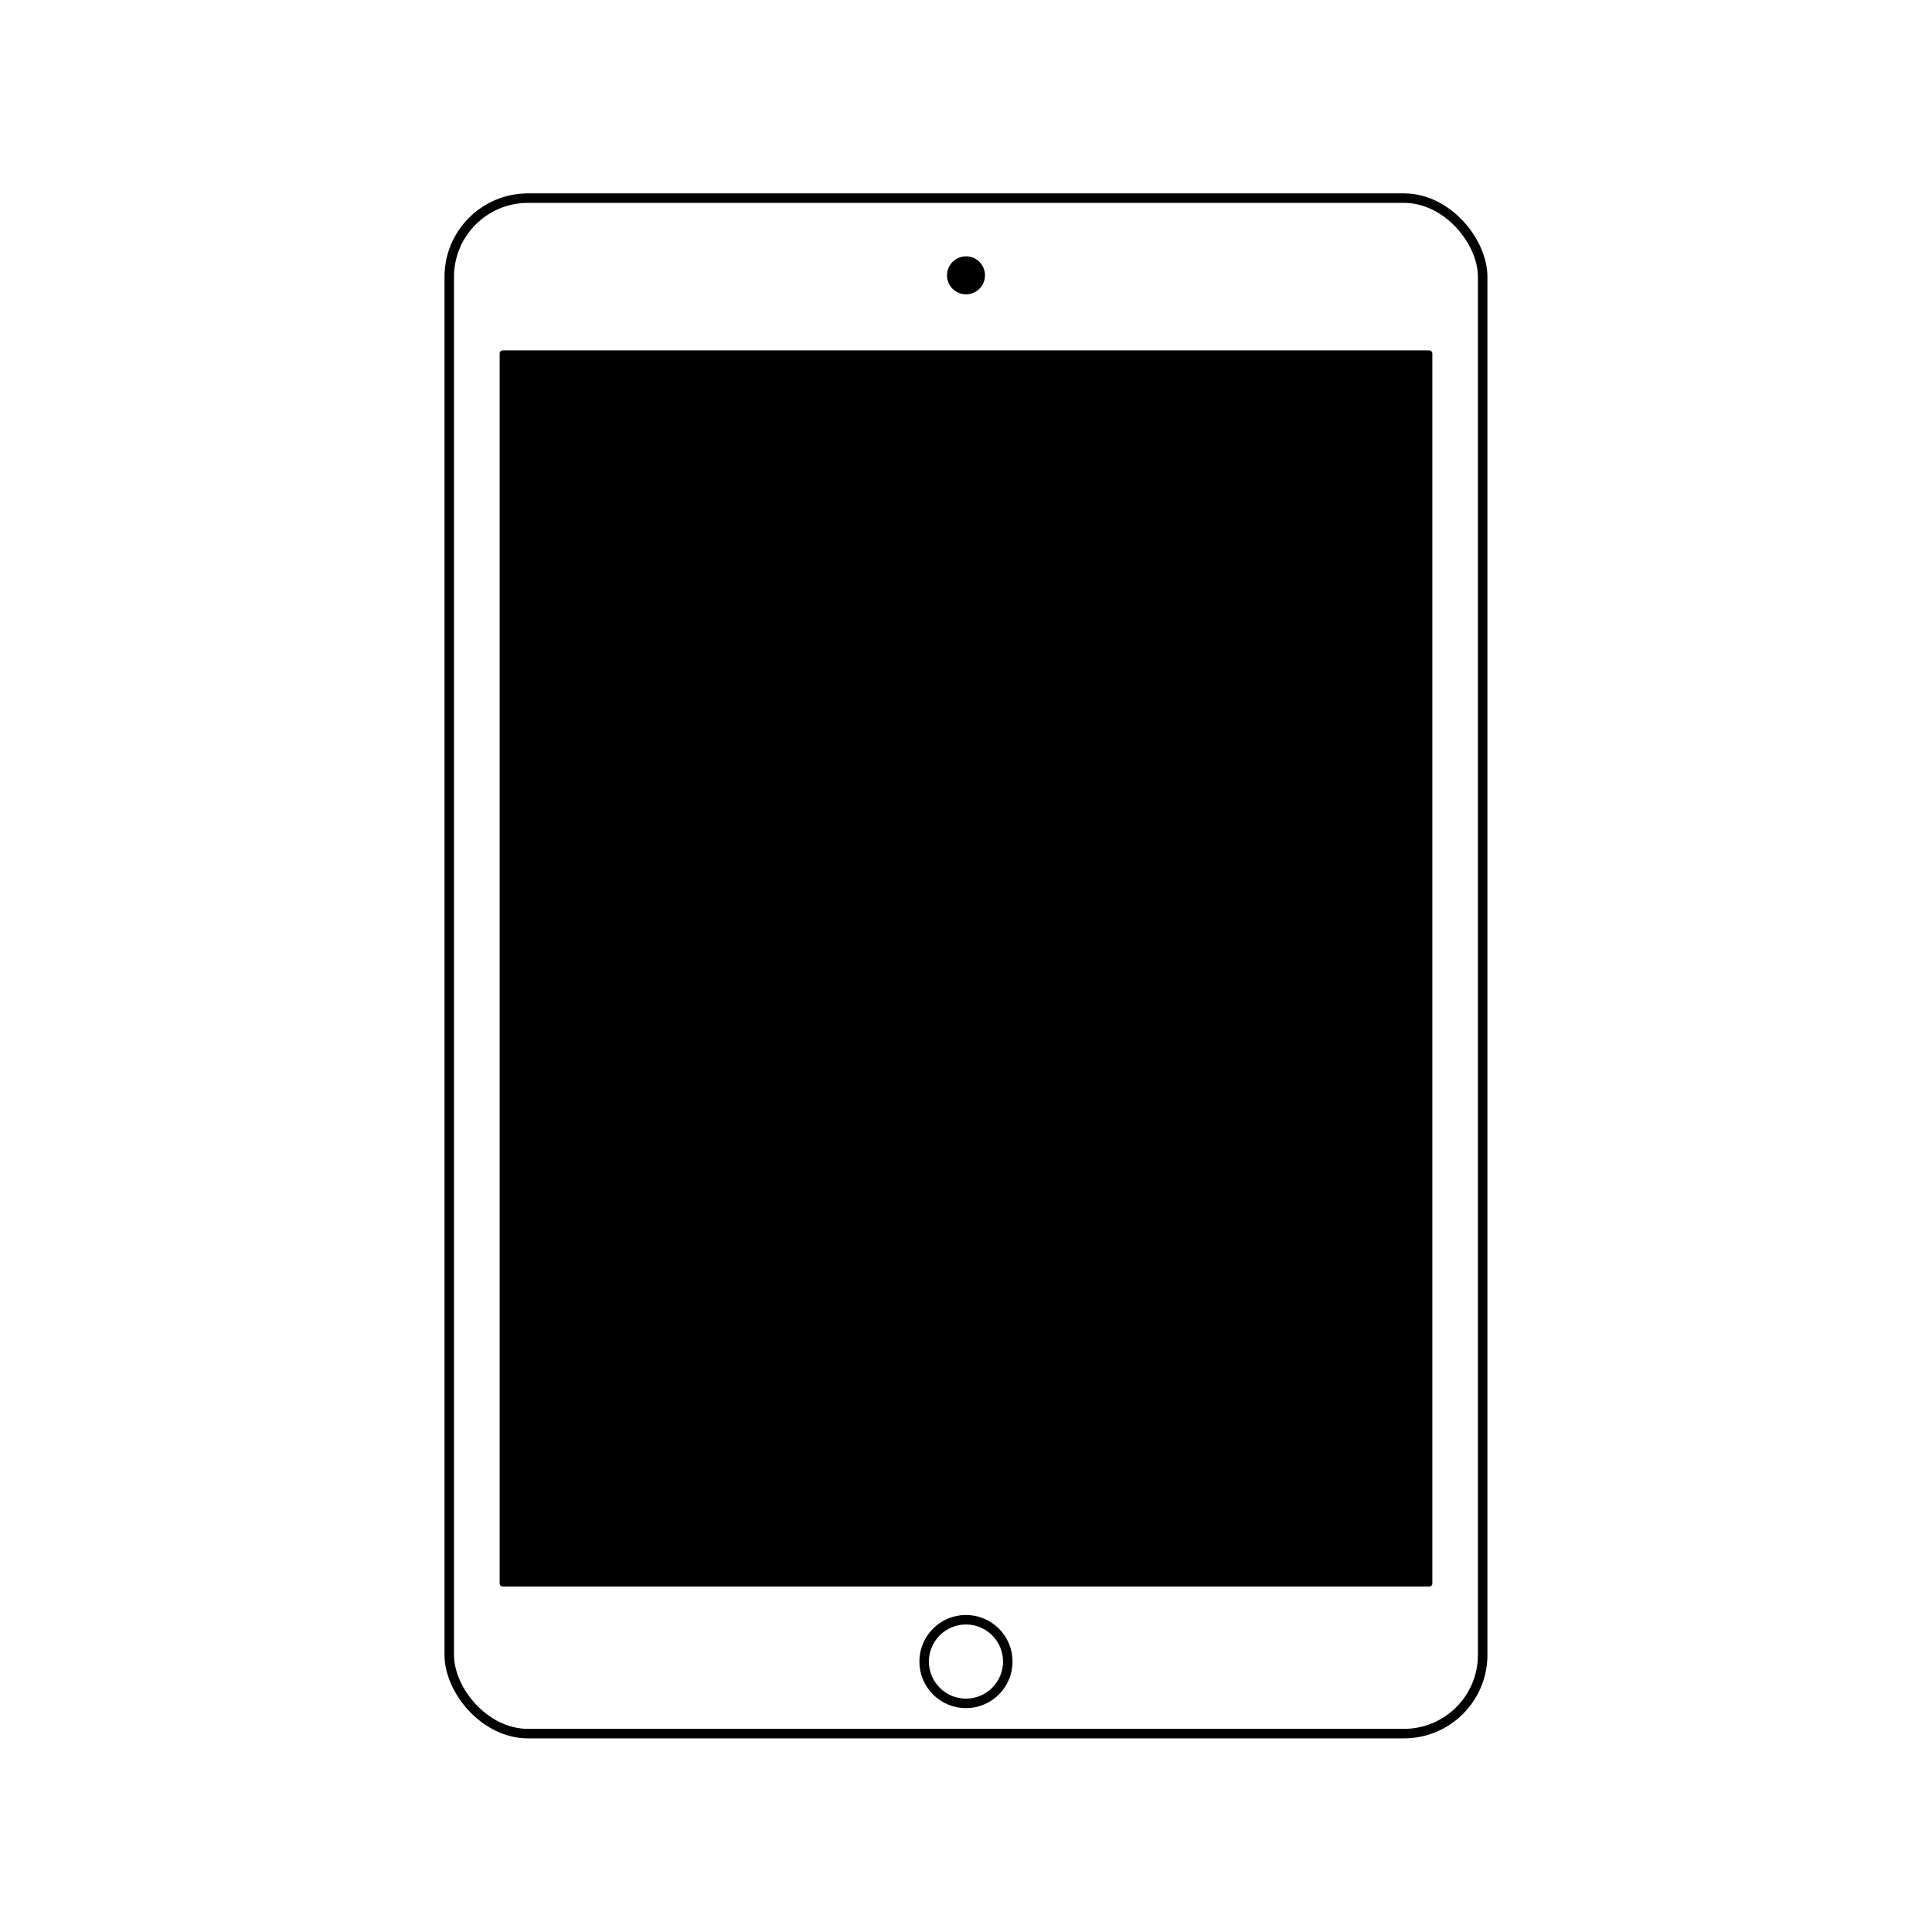
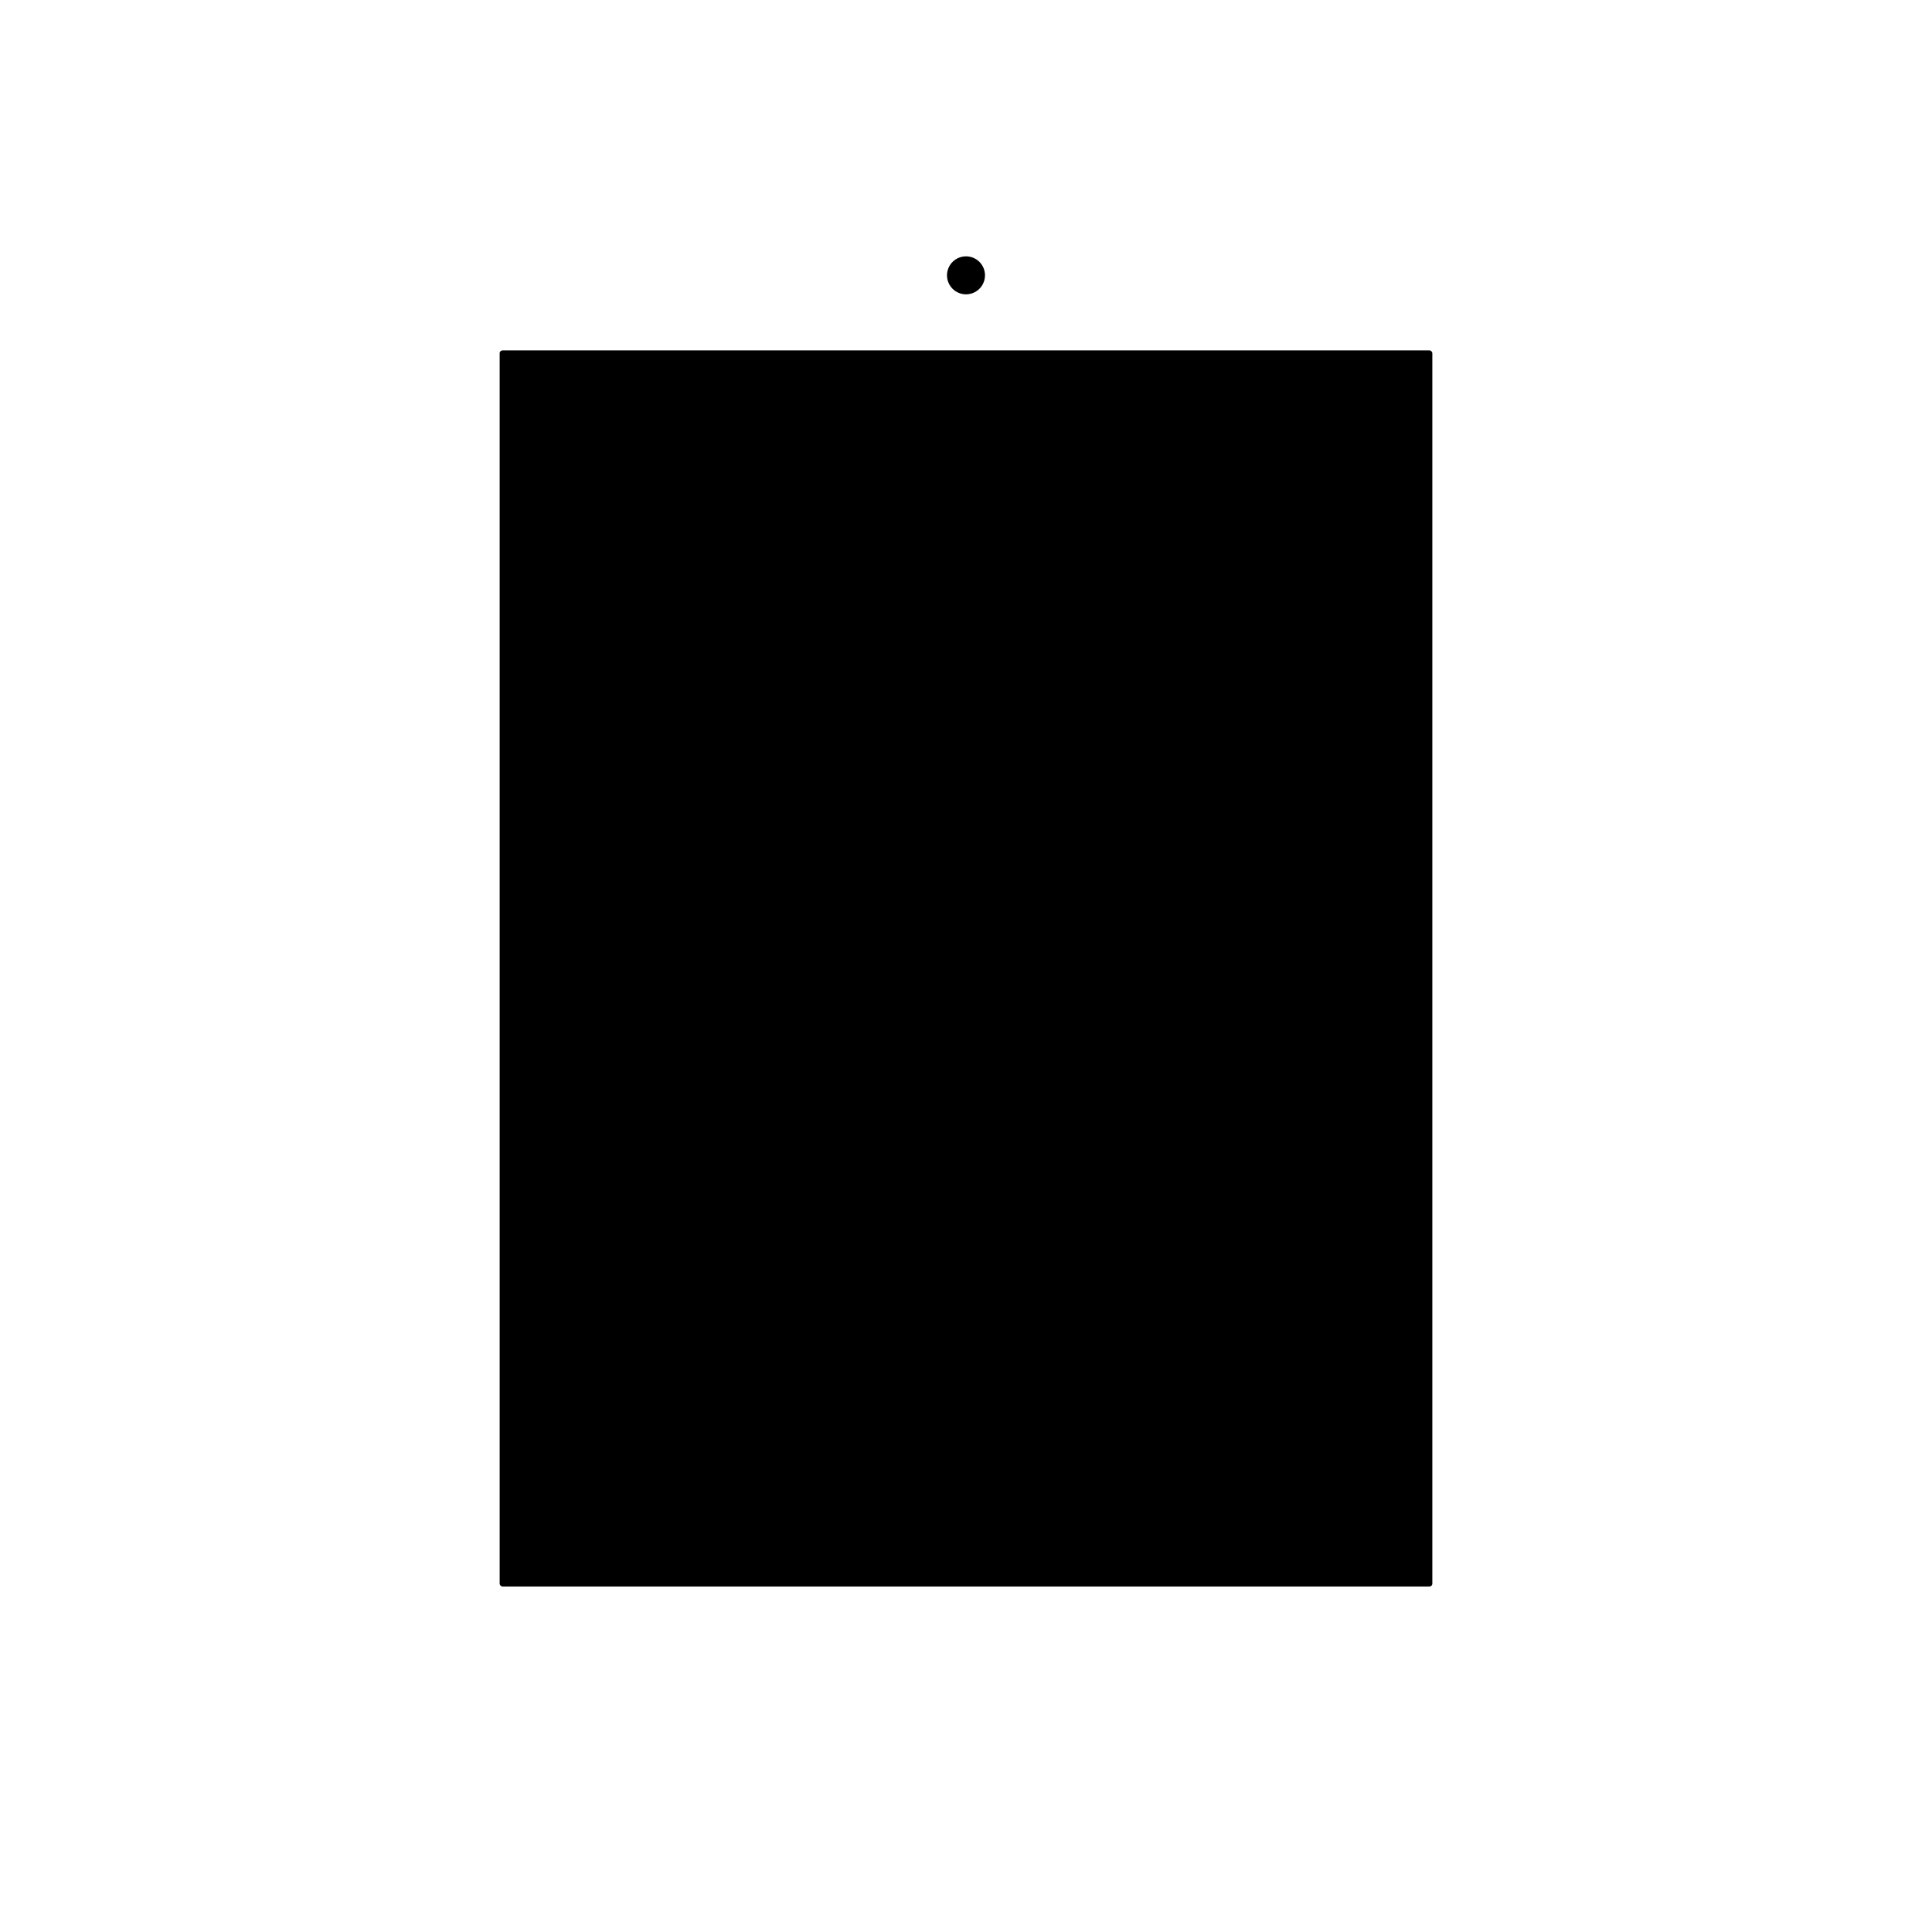
<svg xmlns="http://www.w3.org/2000/svg" width="800px" height="800px" version="1.1" viewBox="144 144 512 512">
-   <path transform="matrix(5.038 0 0 5.038 148.09 148.09)" d="m26.96 9.61h46.08c2.287 0 4.14 2.287 4.14 4.14v72.49c0 2.287-1.854 4.14-4.14 4.14h-46.08c-2.287 0-4.14-2.287-4.14-4.14v-72.49c0-2.287 1.854-4.14 4.14-4.14z" fill="none" stroke="#000000" stroke-miterlimit="10" stroke-width=".5" />
  <path d="m400 211.93c-2.039 0-3.875 1.227-4.656 3.109-0.781 1.883-0.348 4.051 1.094 5.492 1.438 1.441 3.606 1.871 5.488 1.09 1.883-0.777 3.109-2.613 3.109-4.652 0-1.336-0.531-2.617-1.473-3.562-0.945-0.945-2.227-1.477-3.562-1.477z" />
-   <path transform="matrix(5.038 0 0 5.038 148.09 148.09)" d="m52.2 86.59c0 1.215-0.985 2.2-2.2 2.2s-2.2-0.985-2.2-2.2 0.985-2.2 2.2-2.2 2.2 0.985 2.2 2.2" fill="none" stroke="#000000" stroke-miterlimit="10" stroke-width=".5" />
  <path d="m277.17 236.86h245.66c0.418 0 0.754 0.418 0.754 0.754v326.07c0 0.418-0.34 0.754-0.754 0.754h-245.66c-0.418 0-0.754-0.418-0.754-0.754v-326.07c0-0.418 0.34-0.754 0.754-0.754z" />
</svg>